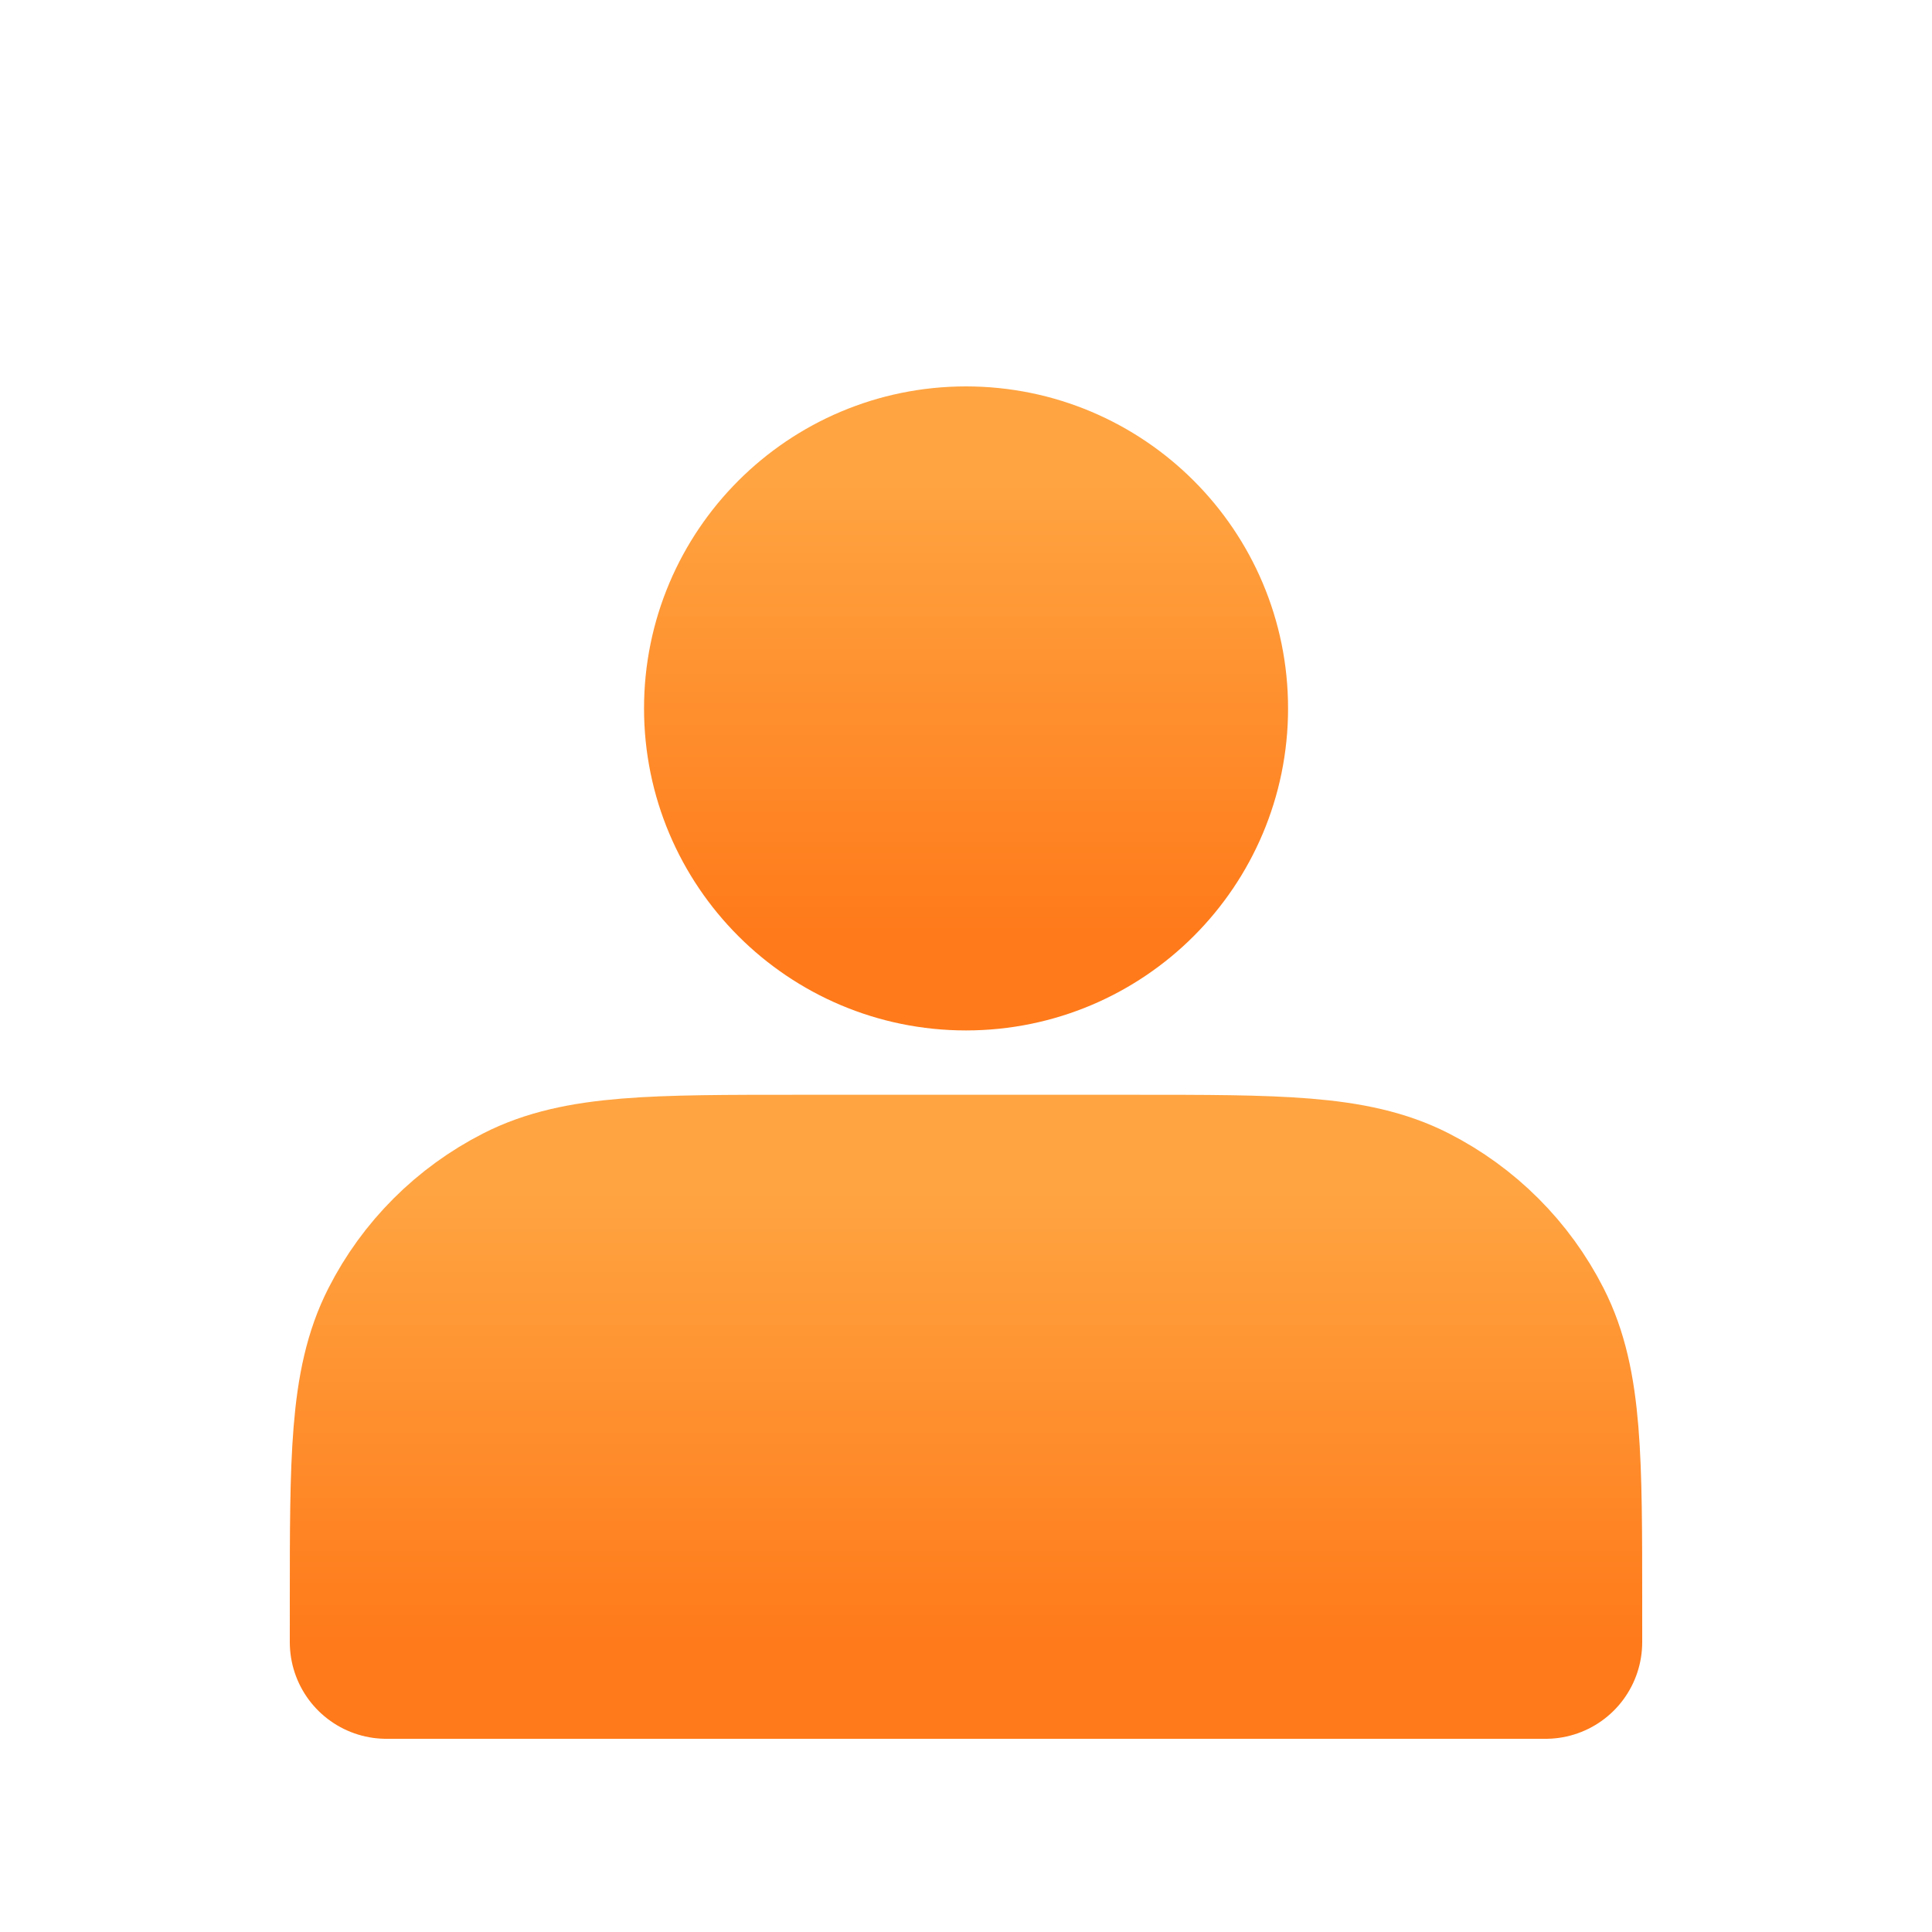
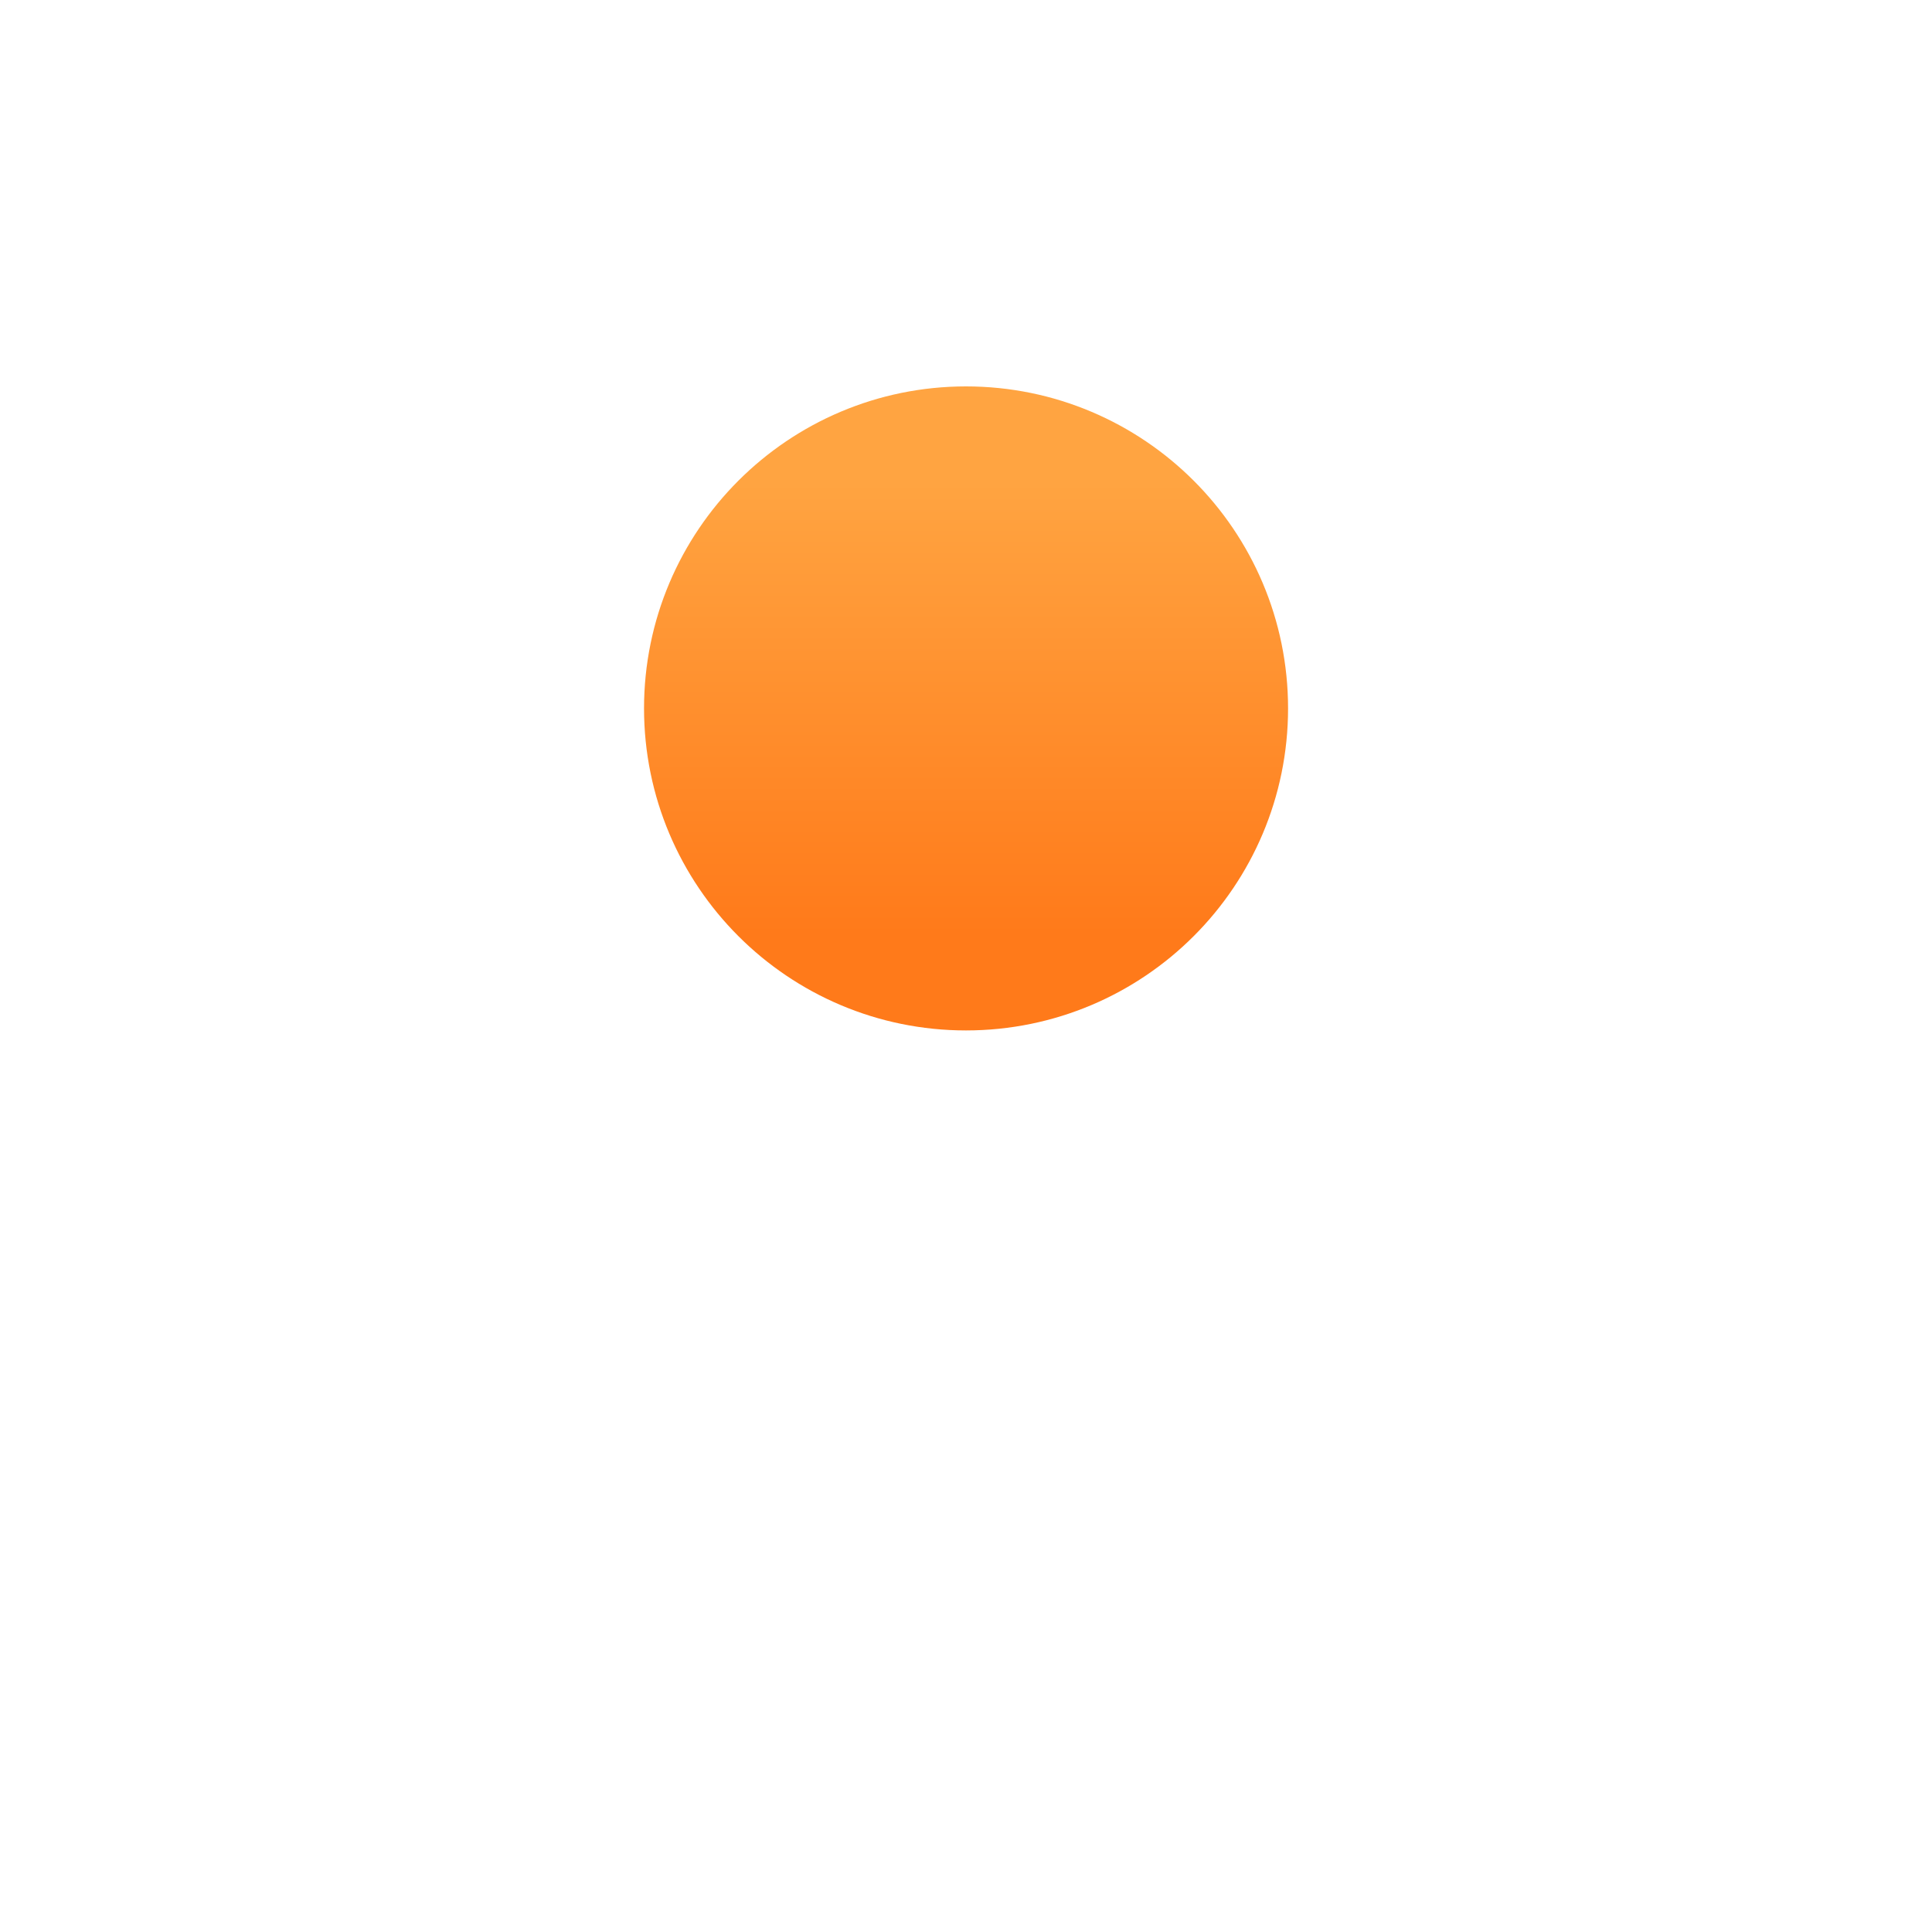
<svg xmlns="http://www.w3.org/2000/svg" width="20" height="20" viewBox="0 0 20 20" fill="none">
  <g filter="url(#filter0_dd)">
    <path d="M10 6.667C11.289 6.667 12.334 5.622 12.334 4.333C12.334 3.045 11.289 2 10 2C8.712 2 7.667 3.045 7.667 4.333C7.667 5.622 8.712 6.667 10 6.667Z" fill="url(#paint0_linear)" stroke="url(#paint1_linear)" stroke-width="2" stroke-linecap="round" stroke-linejoin="round" />
-     <path d="M4 13.6V14H16V13.6C16 12.107 16 11.36 15.709 10.789C15.454 10.287 15.046 9.88 14.544 9.624C13.973 9.333 13.227 9.333 11.733 9.333H8.267C6.773 9.333 6.026 9.333 5.456 9.624C4.954 9.88 4.546 10.287 4.291 10.789C4 11.36 4 12.107 4 13.6Z" fill="url(#paint2_linear)" stroke="url(#paint3_linear)" stroke-width="2" stroke-linecap="round" stroke-linejoin="round" />
  </g>
  <defs>
    <filter id="filter0_dd" x="-1" y="-1" width="22" height="22" filterUnits="userSpaceOnUse" color-interpolation-filters="sRGB">
      <feFlood flood-opacity="0" result="BackgroundImageFix" />
      <feColorMatrix in="SourceAlpha" type="matrix" values="0 0 0 0 0 0 0 0 0 0 0 0 0 0 0 0 0 0 127 0" />
      <feOffset dy="2" />
      <feGaussianBlur stdDeviation="1.5" />
      <feColorMatrix type="matrix" values="0 0 0 0 1 0 0 0 0 0.482 0 0 0 0 0.106 0 0 0 0.38 0" />
      <feBlend mode="normal" in2="BackgroundImageFix" result="effect1_dropShadow" />
      <feColorMatrix in="SourceAlpha" type="matrix" values="0 0 0 0 0 0 0 0 0 0 0 0 0 0 0 0 0 0 127 0" />
      <feOffset dy="1" />
      <feGaussianBlur stdDeviation="0.5" />
      <feColorMatrix type="matrix" values="0 0 0 0 0.633 0 0 0 0 0.271 0 0 0 0 0 0 0 0 1 0" />
      <feBlend mode="normal" in2="effect1_dropShadow" result="effect2_dropShadow" />
      <feBlend mode="normal" in="SourceGraphic" in2="effect2_dropShadow" result="shape" />
    </filter>
    <linearGradient id="paint0_linear" x1="10" y1="2" x2="10" y2="6.667" gradientUnits="userSpaceOnUse">
      <stop stop-color="#FFA441" />
      <stop offset="1" stop-color="#FF7A1A" />
    </linearGradient>
    <linearGradient id="paint1_linear" x1="10" y1="2" x2="10" y2="6.667" gradientUnits="userSpaceOnUse">
      <stop stop-color="#FFA441" />
      <stop offset="1" stop-color="#FF7A1A" />
    </linearGradient>
    <linearGradient id="paint2_linear" x1="10" y1="9.333" x2="10" y2="14" gradientUnits="userSpaceOnUse">
      <stop stop-color="#FFA441" />
      <stop offset="1" stop-color="#FF7A1A" />
    </linearGradient>
    <linearGradient id="paint3_linear" x1="10" y1="9.333" x2="10" y2="14" gradientUnits="userSpaceOnUse">
      <stop stop-color="#FFA441" />
      <stop offset="1" stop-color="#FF7A1A" />
    </linearGradient>
  </defs>
</svg>